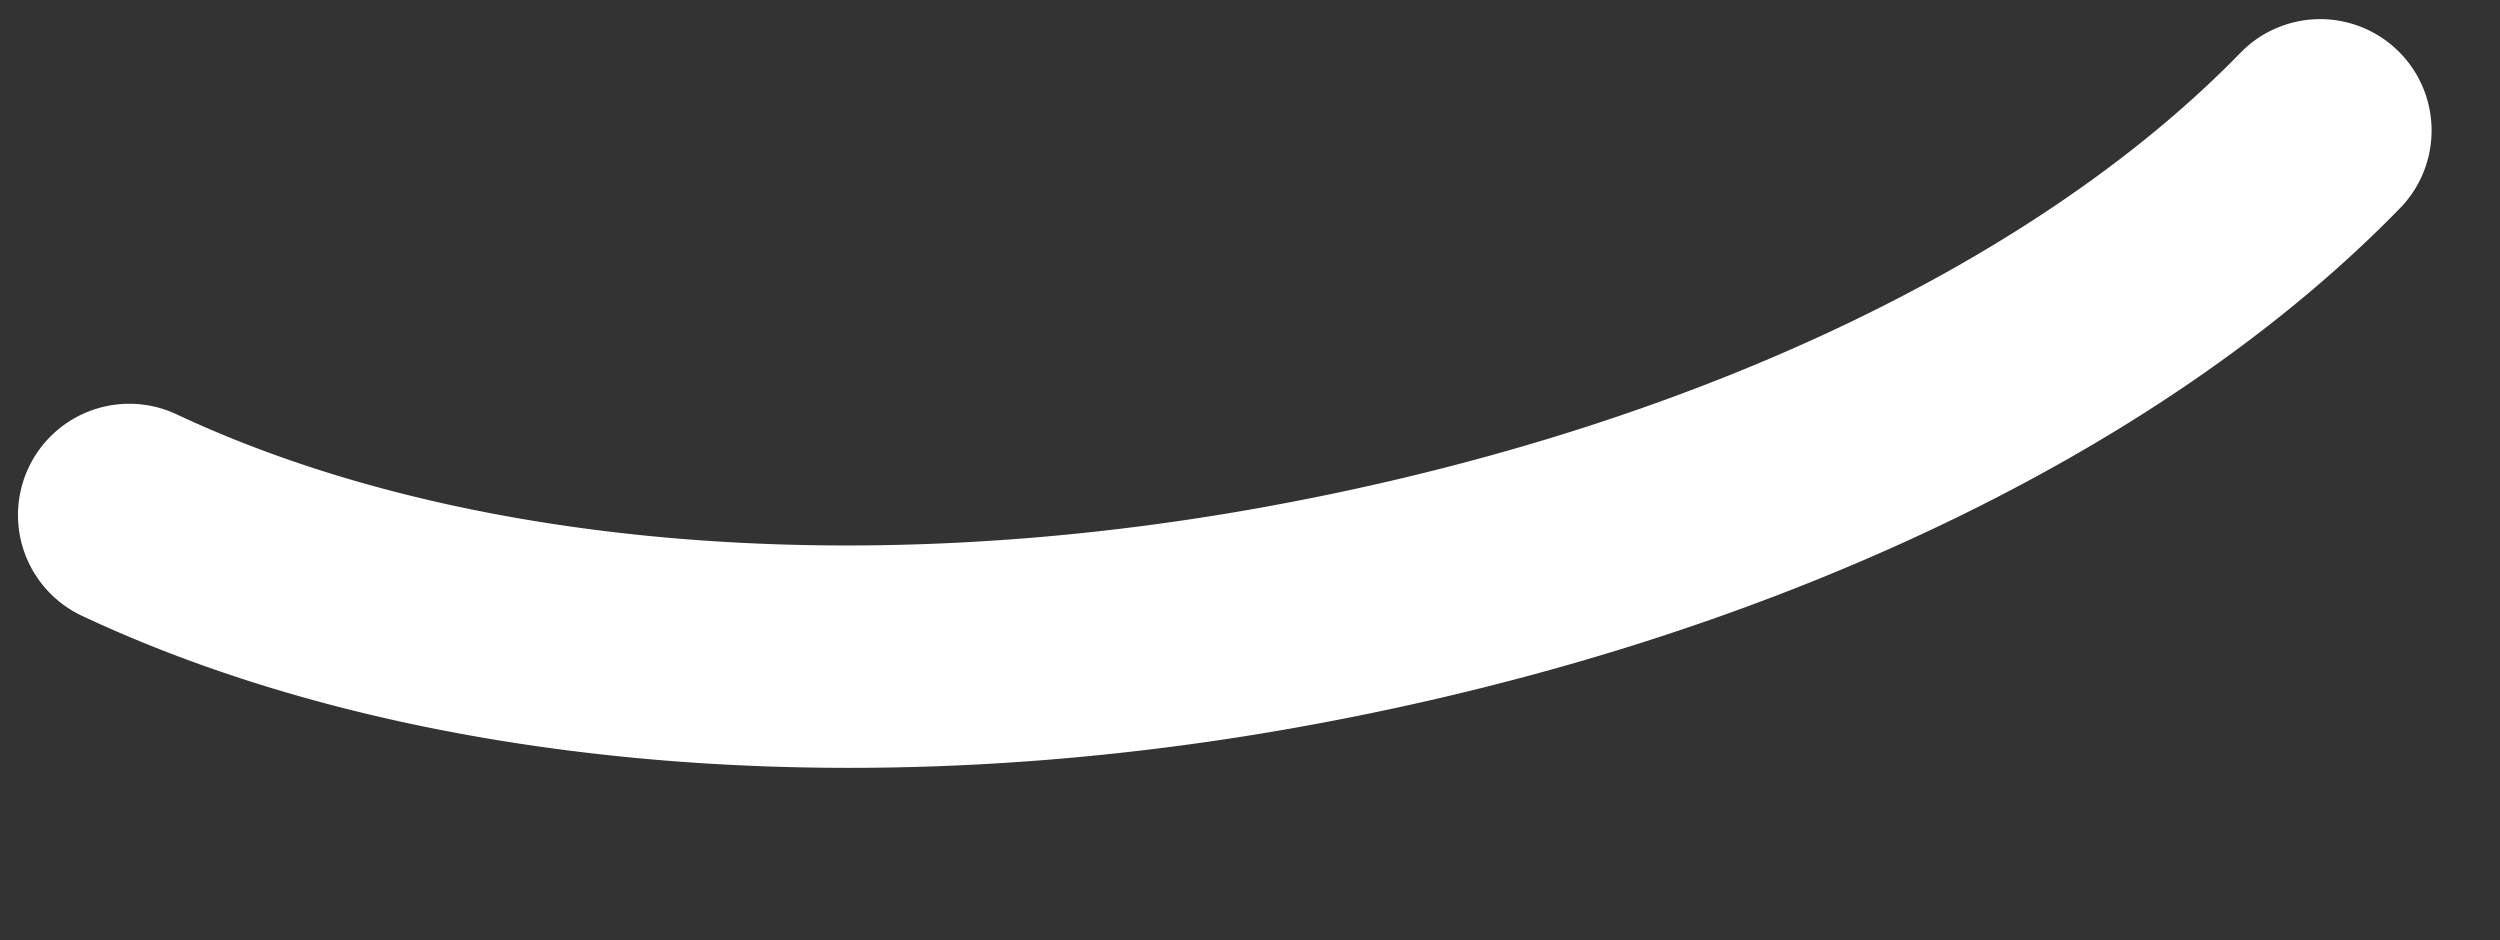
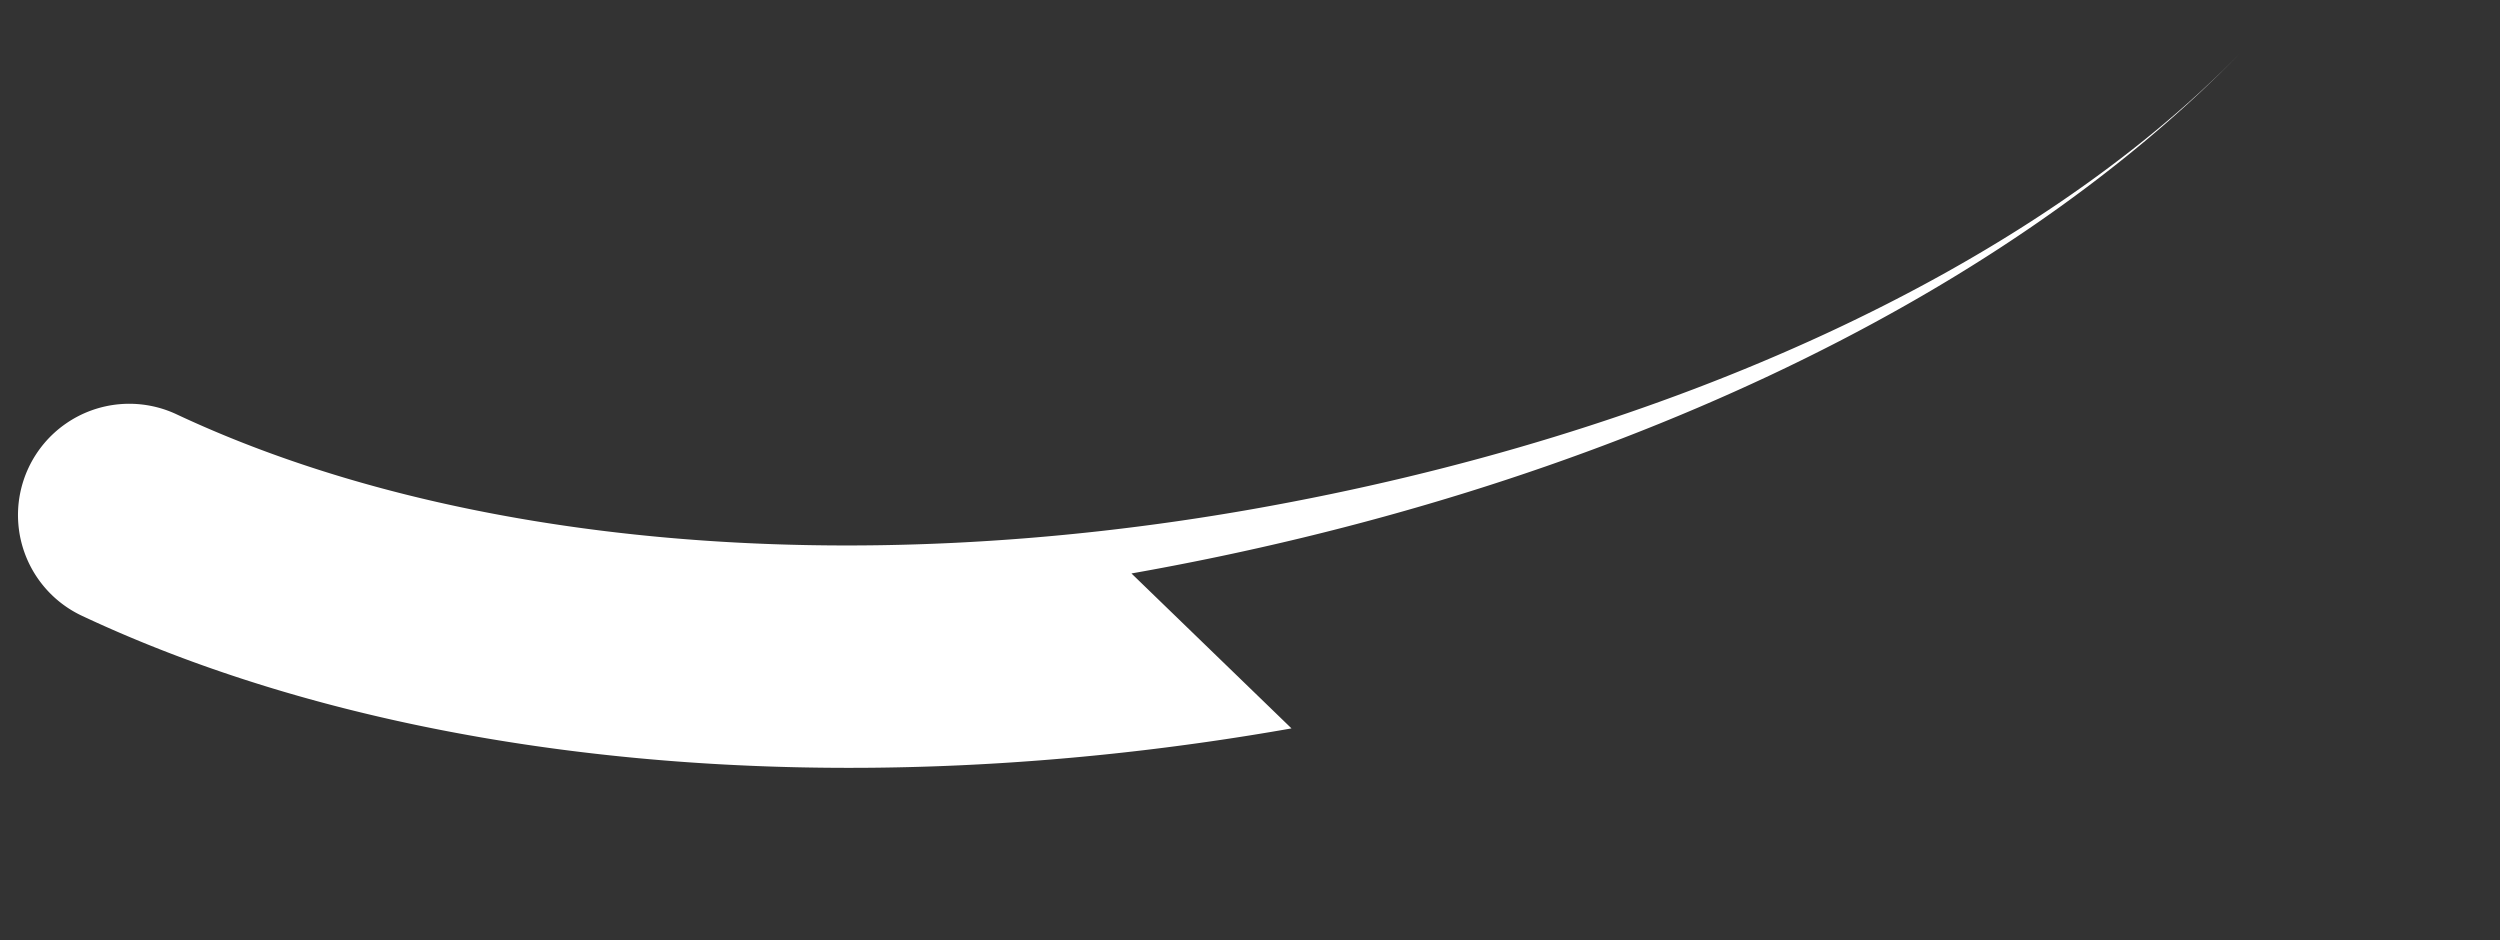
<svg xmlns="http://www.w3.org/2000/svg" width="114.321" height="42.996" viewBox="0 0 114.321 42.996">
  <rect x="0" y="0" width="114.321" height="42.996" fill="#333333" stroke="none" />
-   <path id="Slanted_smiley" data-name="Slanted smiley" d="M68.727,55.541c-20.8,0-40.316-5.356-53.558-14.688a5.088,5.088,0,1,1,5.864-8.317C32.6,40.682,49.978,45.36,68.727,45.36c19.419,0,36.986-4.646,48.178-12.747a5.092,5.092,0,0,1,5.969,8.248c-12.893,9.34-32.629,14.68-54.151,14.68" transform="matrix(0.985, -0.174, 0.174, 0.985, -18.302, -9.441)" fill="#fff" />
+   <path id="Slanted_smiley" data-name="Slanted smiley" d="M68.727,55.541c-20.8,0-40.316-5.356-53.558-14.688a5.088,5.088,0,1,1,5.864-8.317C32.6,40.682,49.978,45.36,68.727,45.36c19.419,0,36.986-4.646,48.178-12.747c-12.893,9.34-32.629,14.68-54.151,14.68" transform="matrix(0.985, -0.174, 0.174, 0.985, -18.302, -9.441)" fill="#fff" />
</svg>